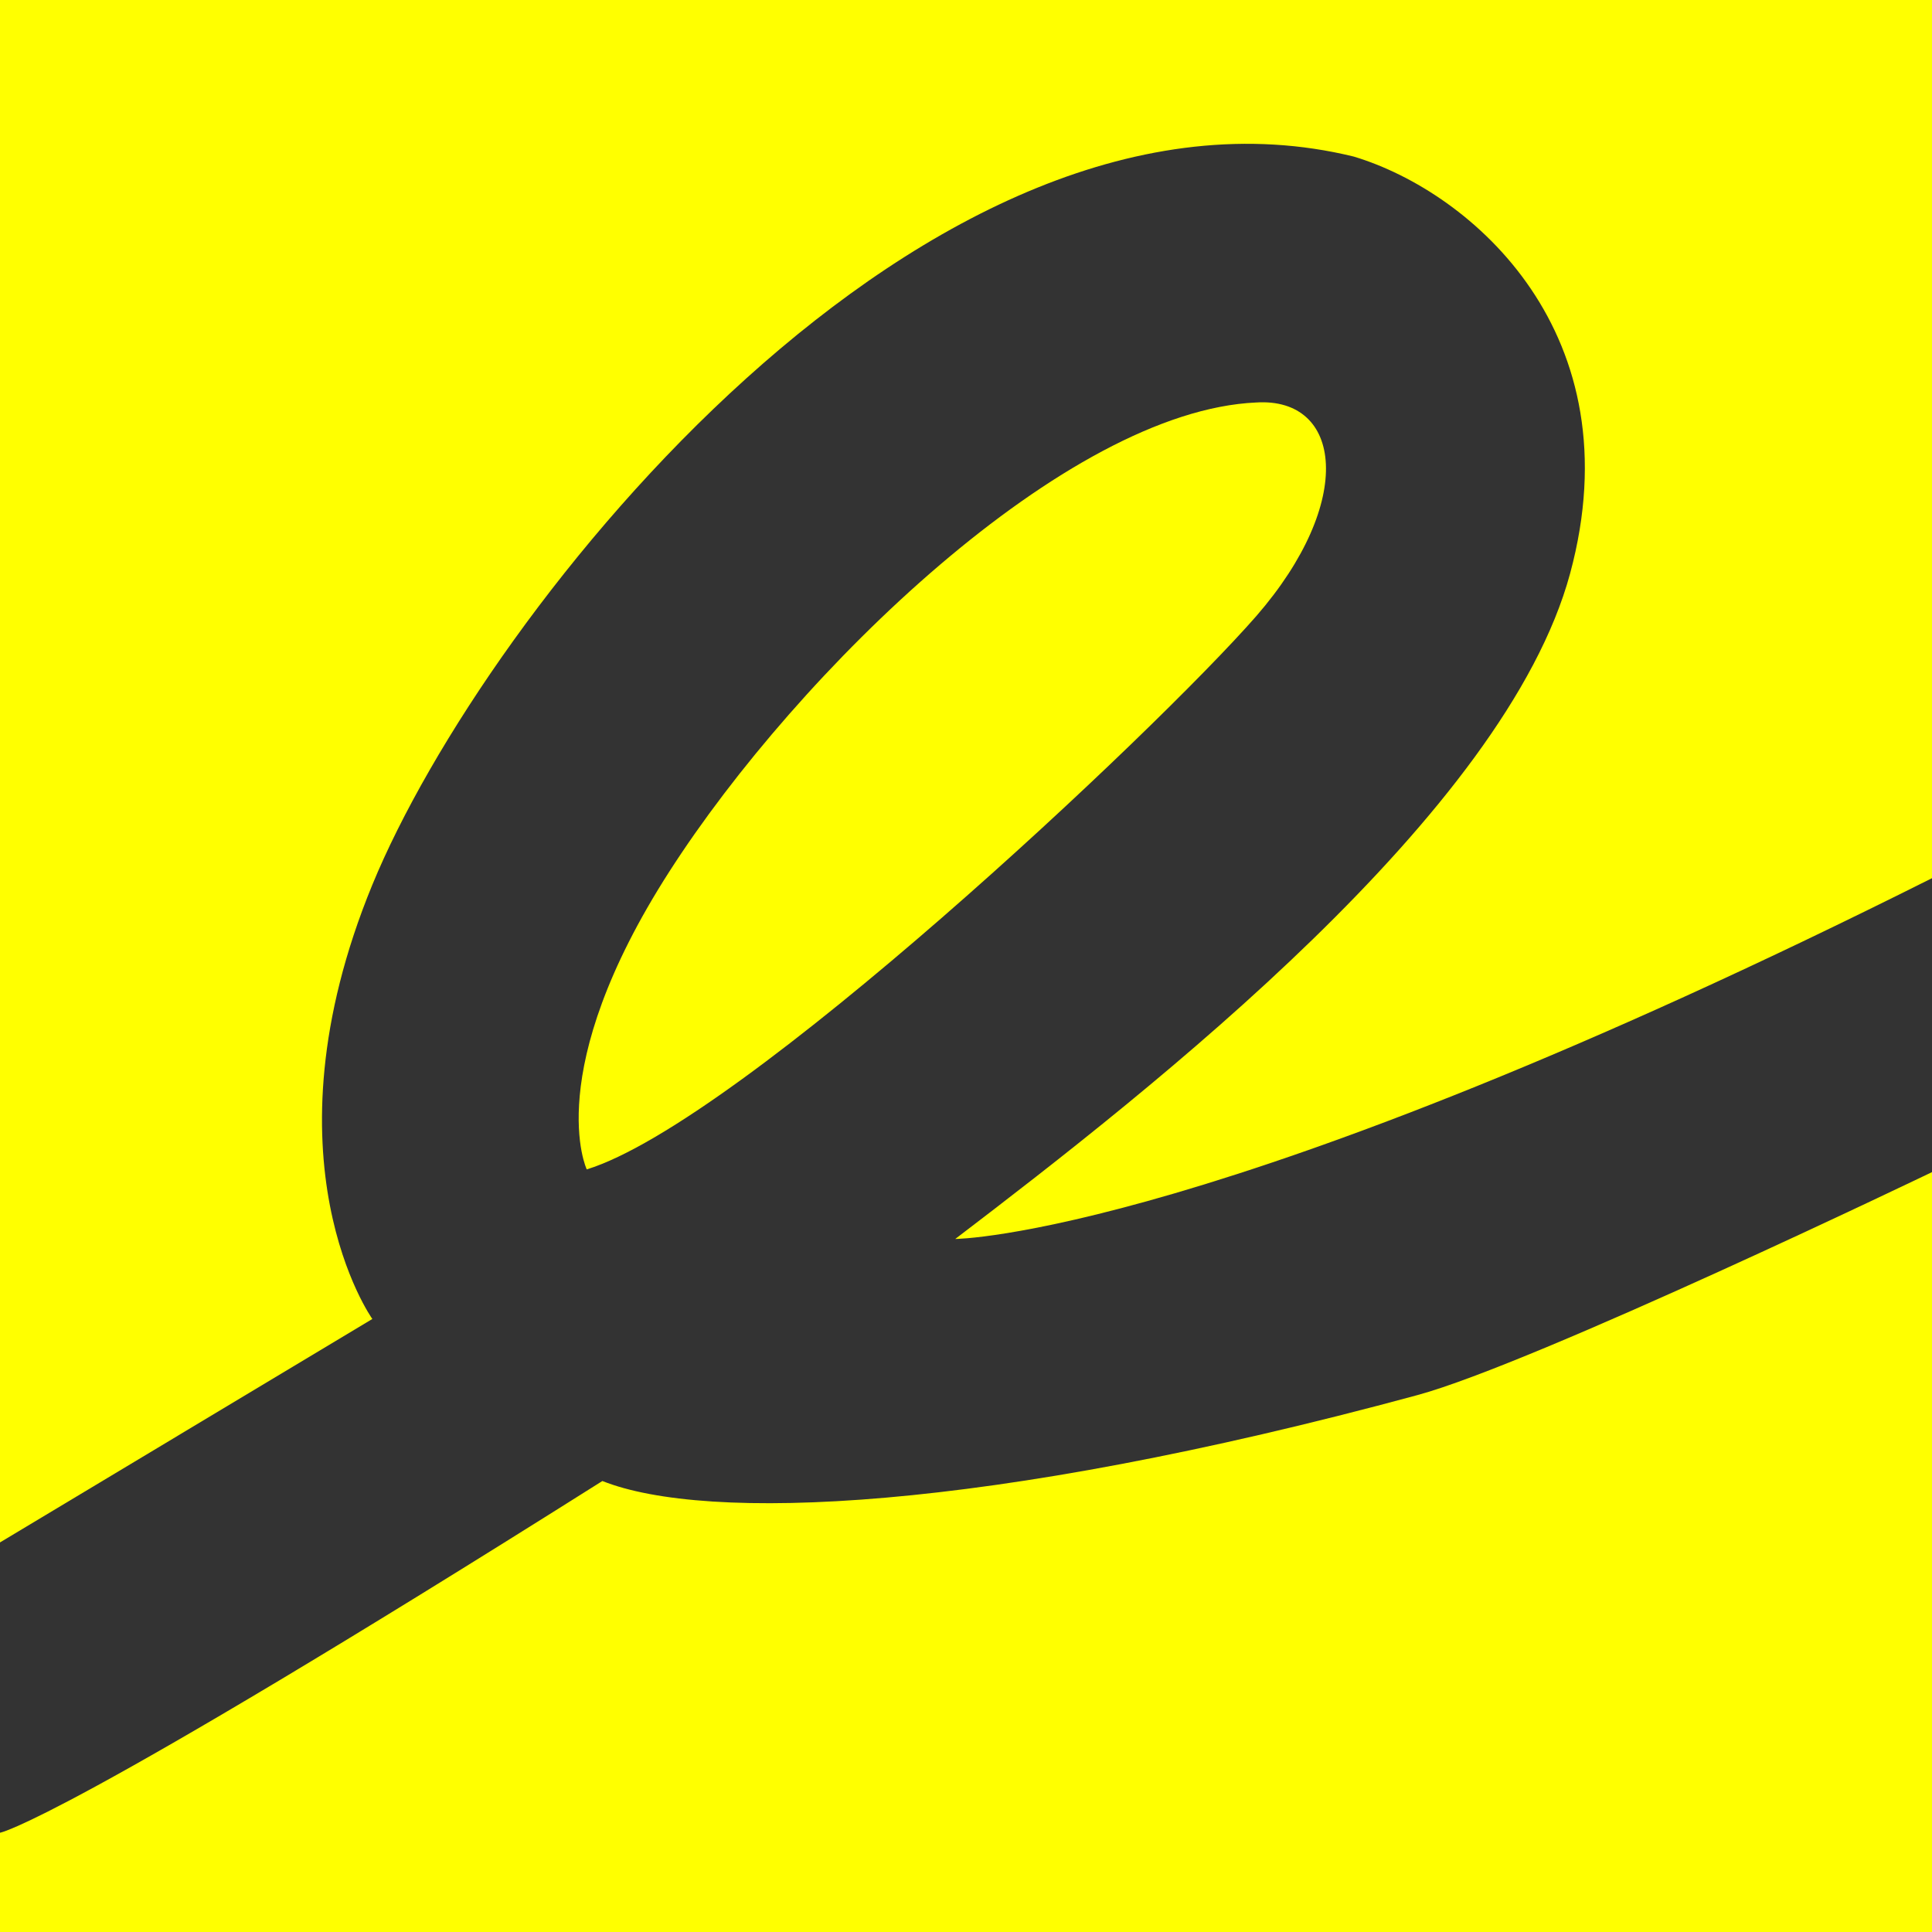
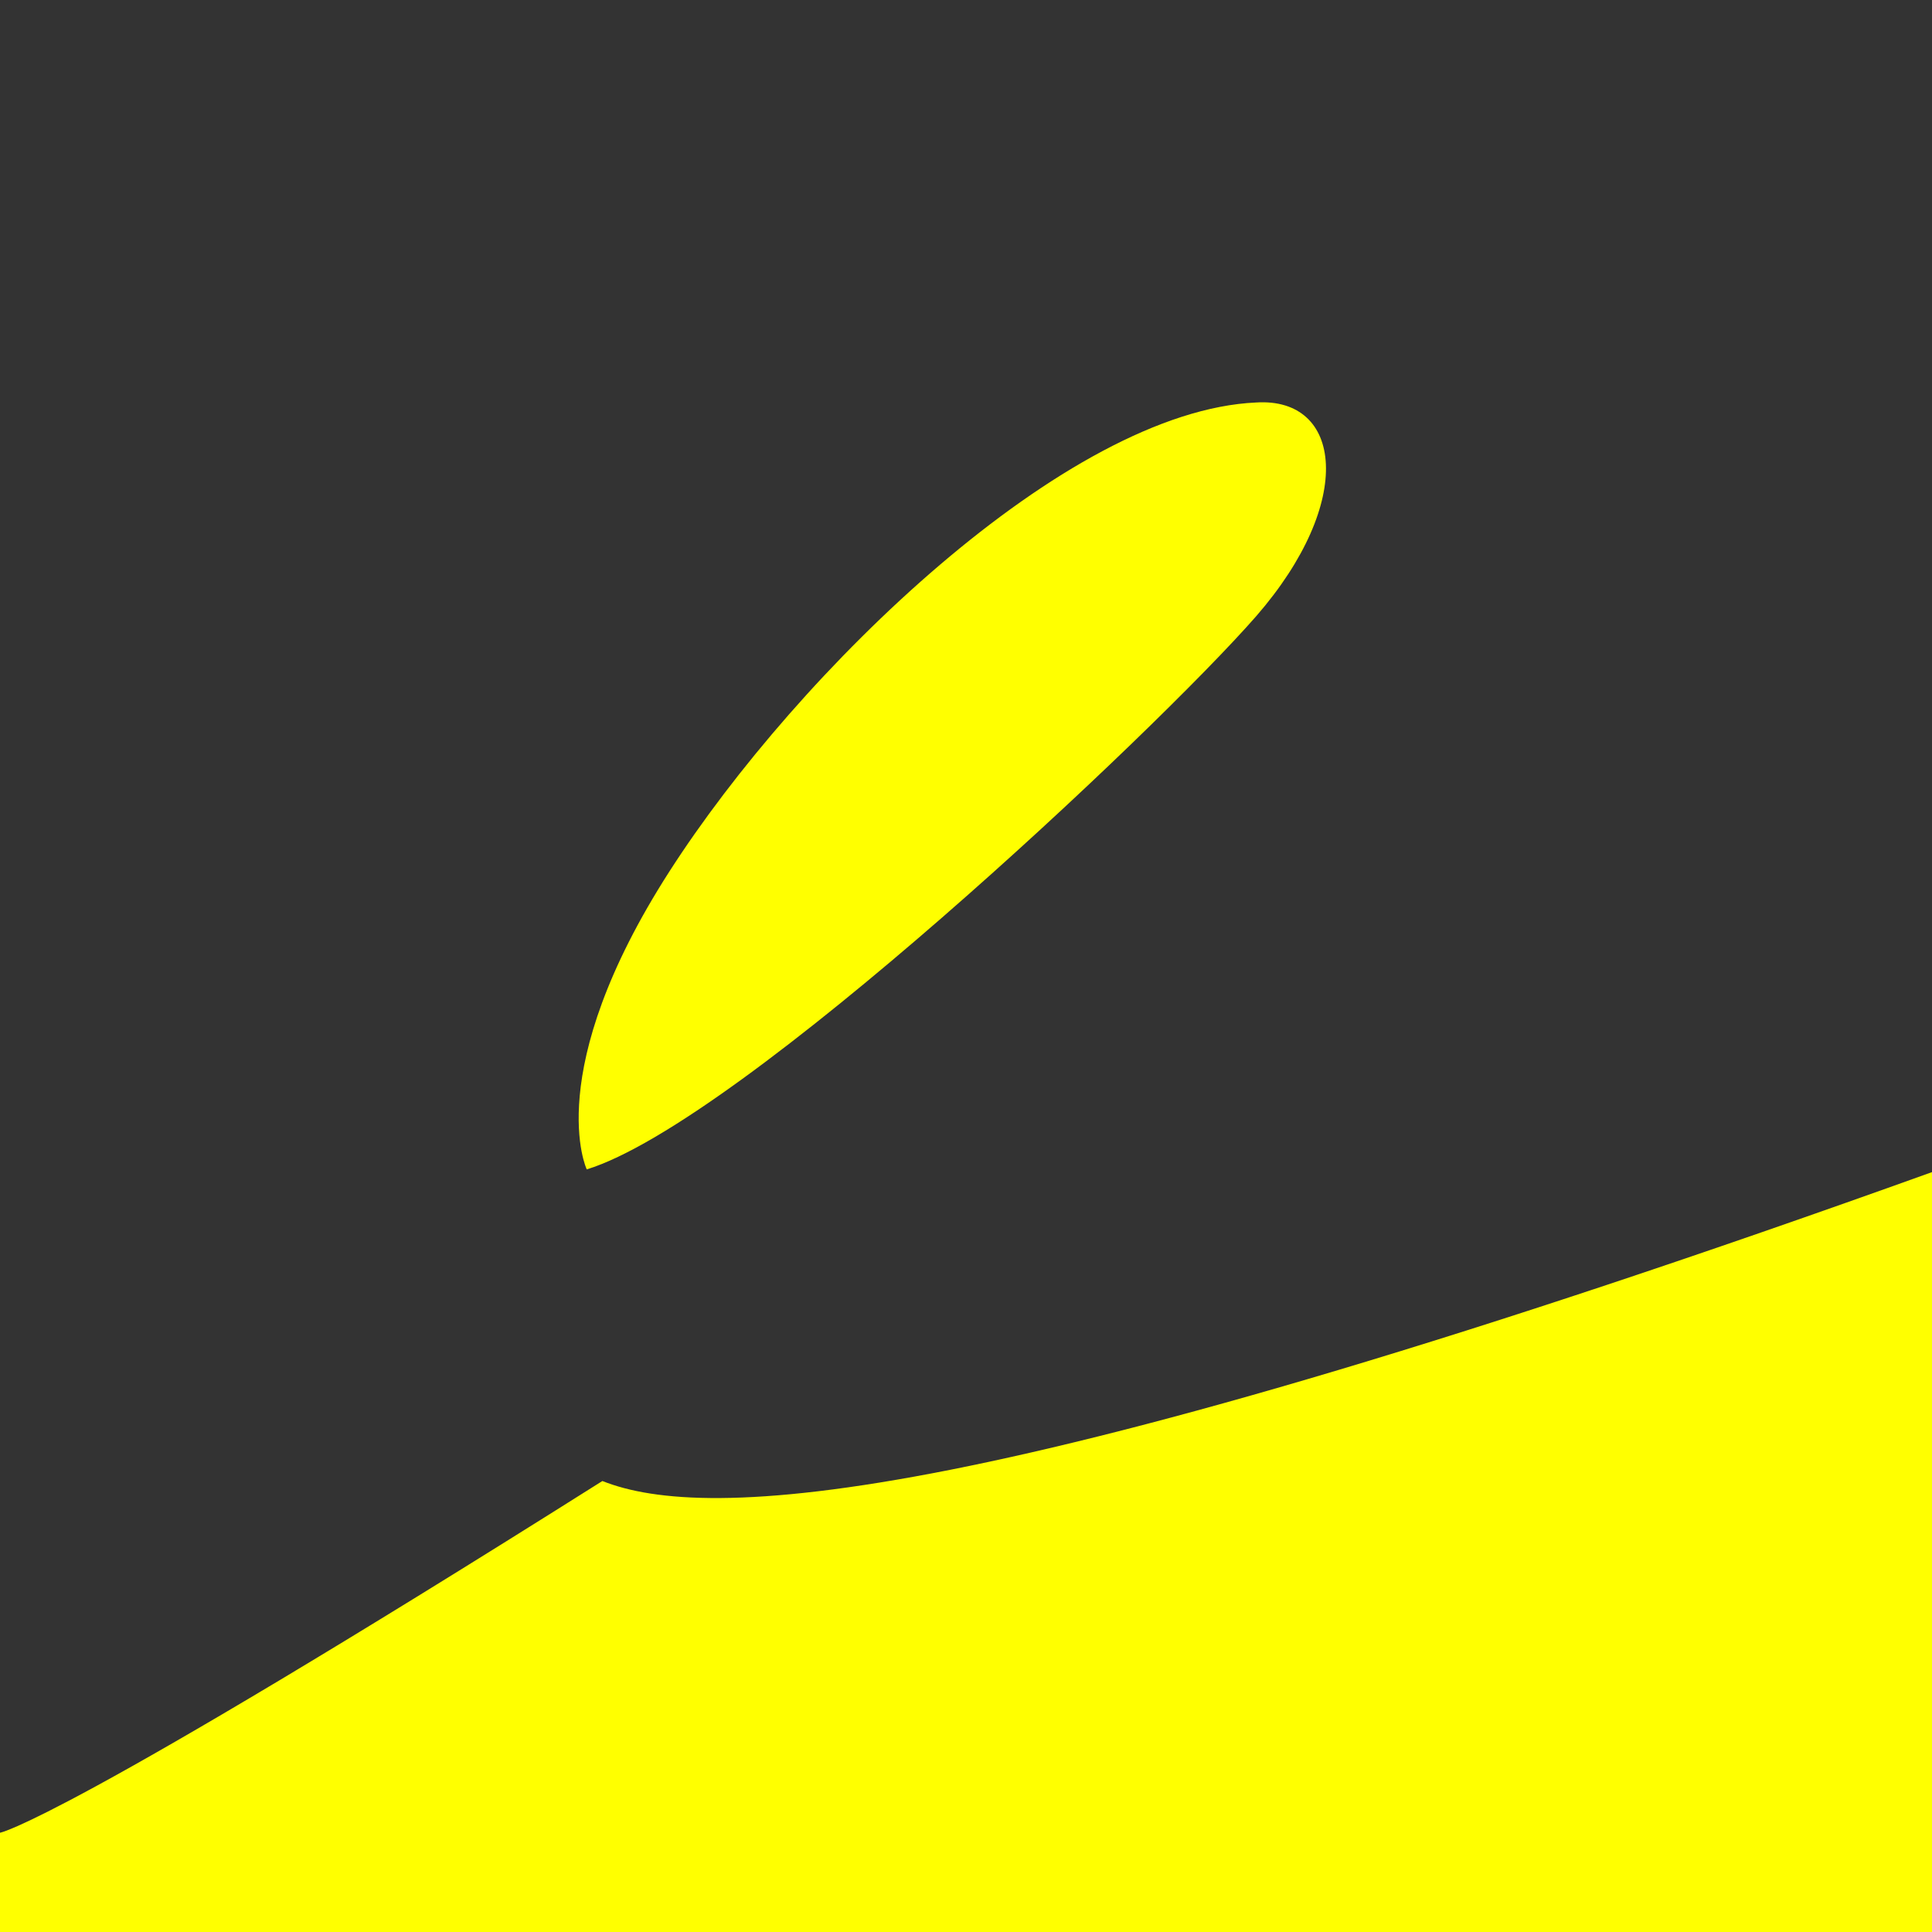
<svg xmlns="http://www.w3.org/2000/svg" viewBox="0 0 85.25 85.25">
  <rect x="0" y="0" width="85.25" height="85.25" fill="#333333" stroke="none" />
  <defs>
    <style>.cls-1{fill:#ff0;}</style>
  </defs>
  <g id="レイヤー_2" data-name="レイヤー 2">
    <g id="enjoy_yellow">
-       <path class="cls-1" d="M26.58,65.35C2.58,80.49,0,80.87,0,80.87v4.38H85.25V51.72s-17.56,8.45-22.71,9.84C43.41,66.75,31.15,67.17,26.58,65.35Z" />
+       <path class="cls-1" d="M26.58,65.35C2.58,80.49,0,80.87,0,80.87v4.38H85.25V51.72C43.41,66.75,31.15,67.17,26.58,65.35Z" />
      <path class="cls-1" d="M55.43,27.19c4.41-5.07,3.79-9.67,0-9.43-8.38.37-20.2,11.83-25.89,20.69S25.89,51.6,25.89,51.6C32.67,49.51,51,32.26,55.43,27.19Z" />
-       <path class="cls-1" d="M0,0V68.06L16.43,58.2s-5-7,0-19.16S41,2.32,59.74,6.91c5.24,1.58,12.4,7.84,9.54,18.4S50.9,48,42.15,54.67c0,0,11.47-.07,43.1-15.92V0Z" />
    </g>
  </g>
</svg>